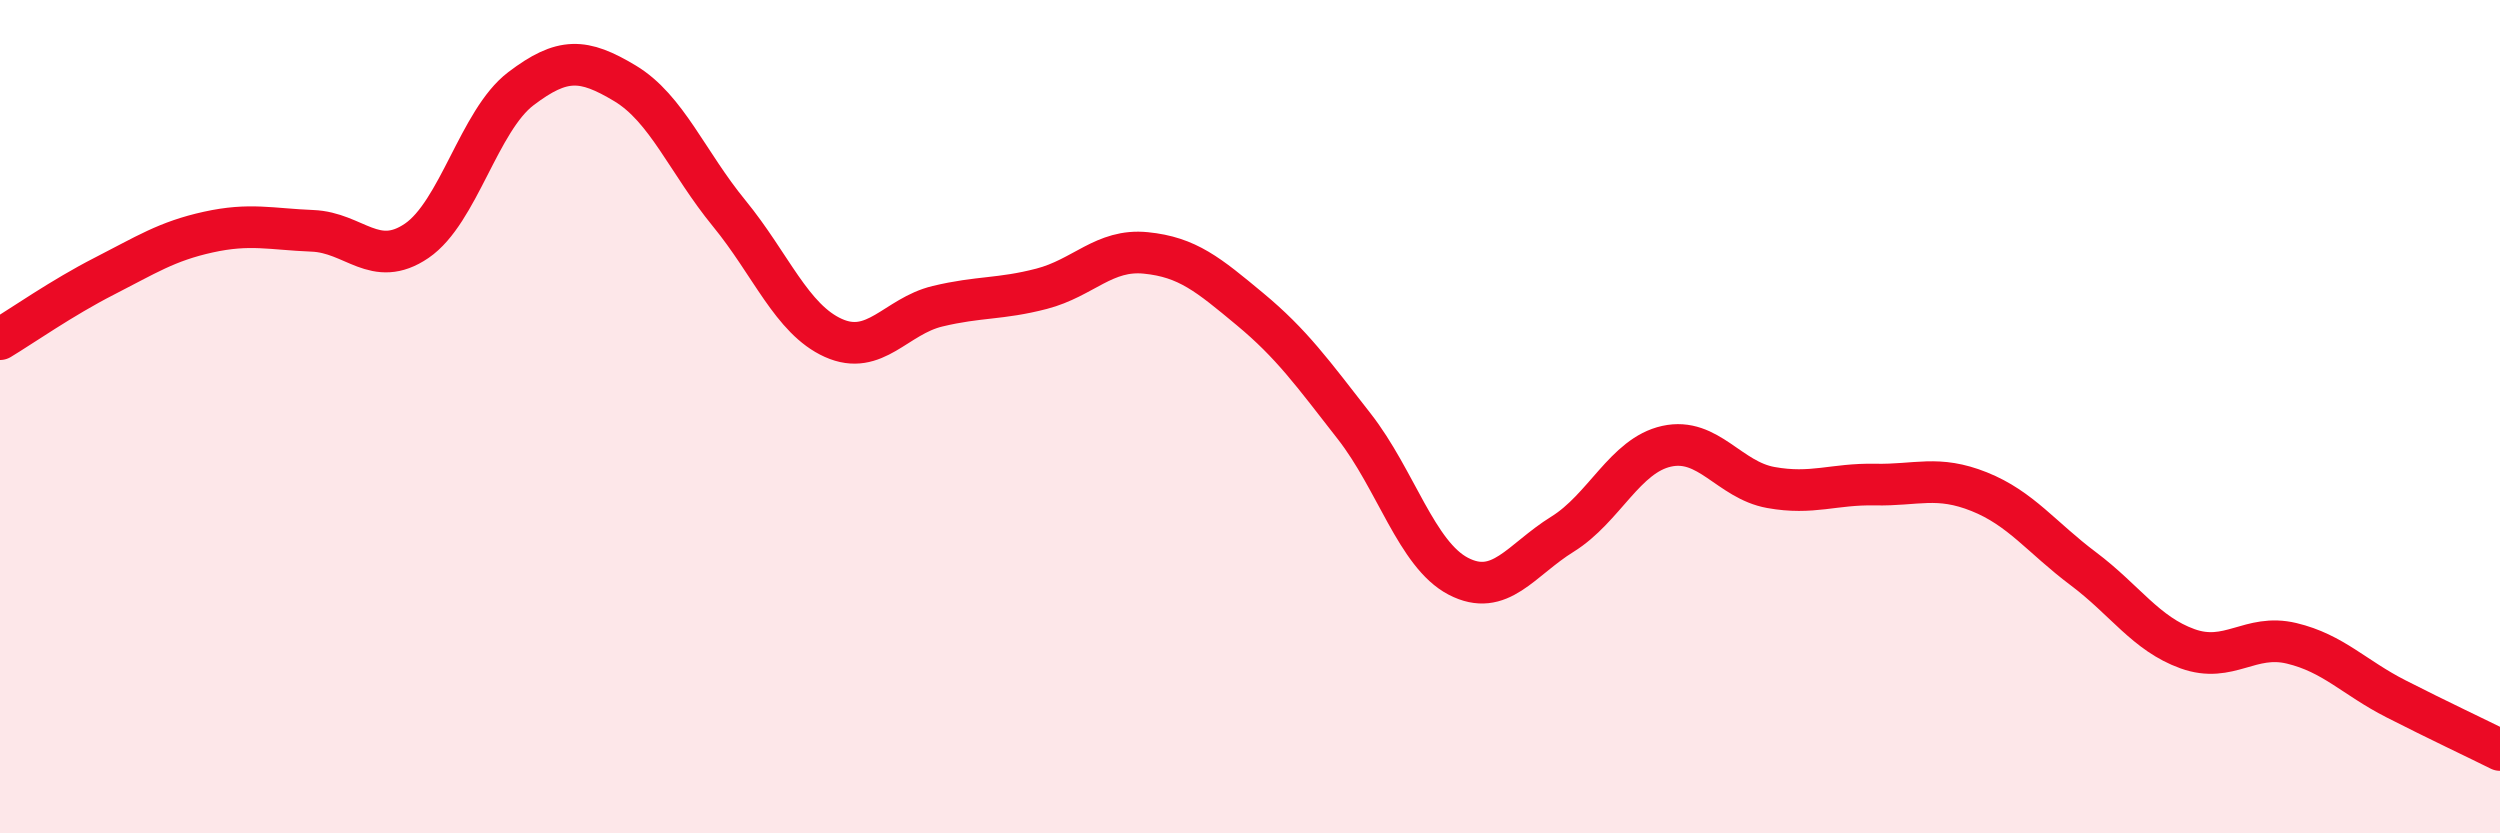
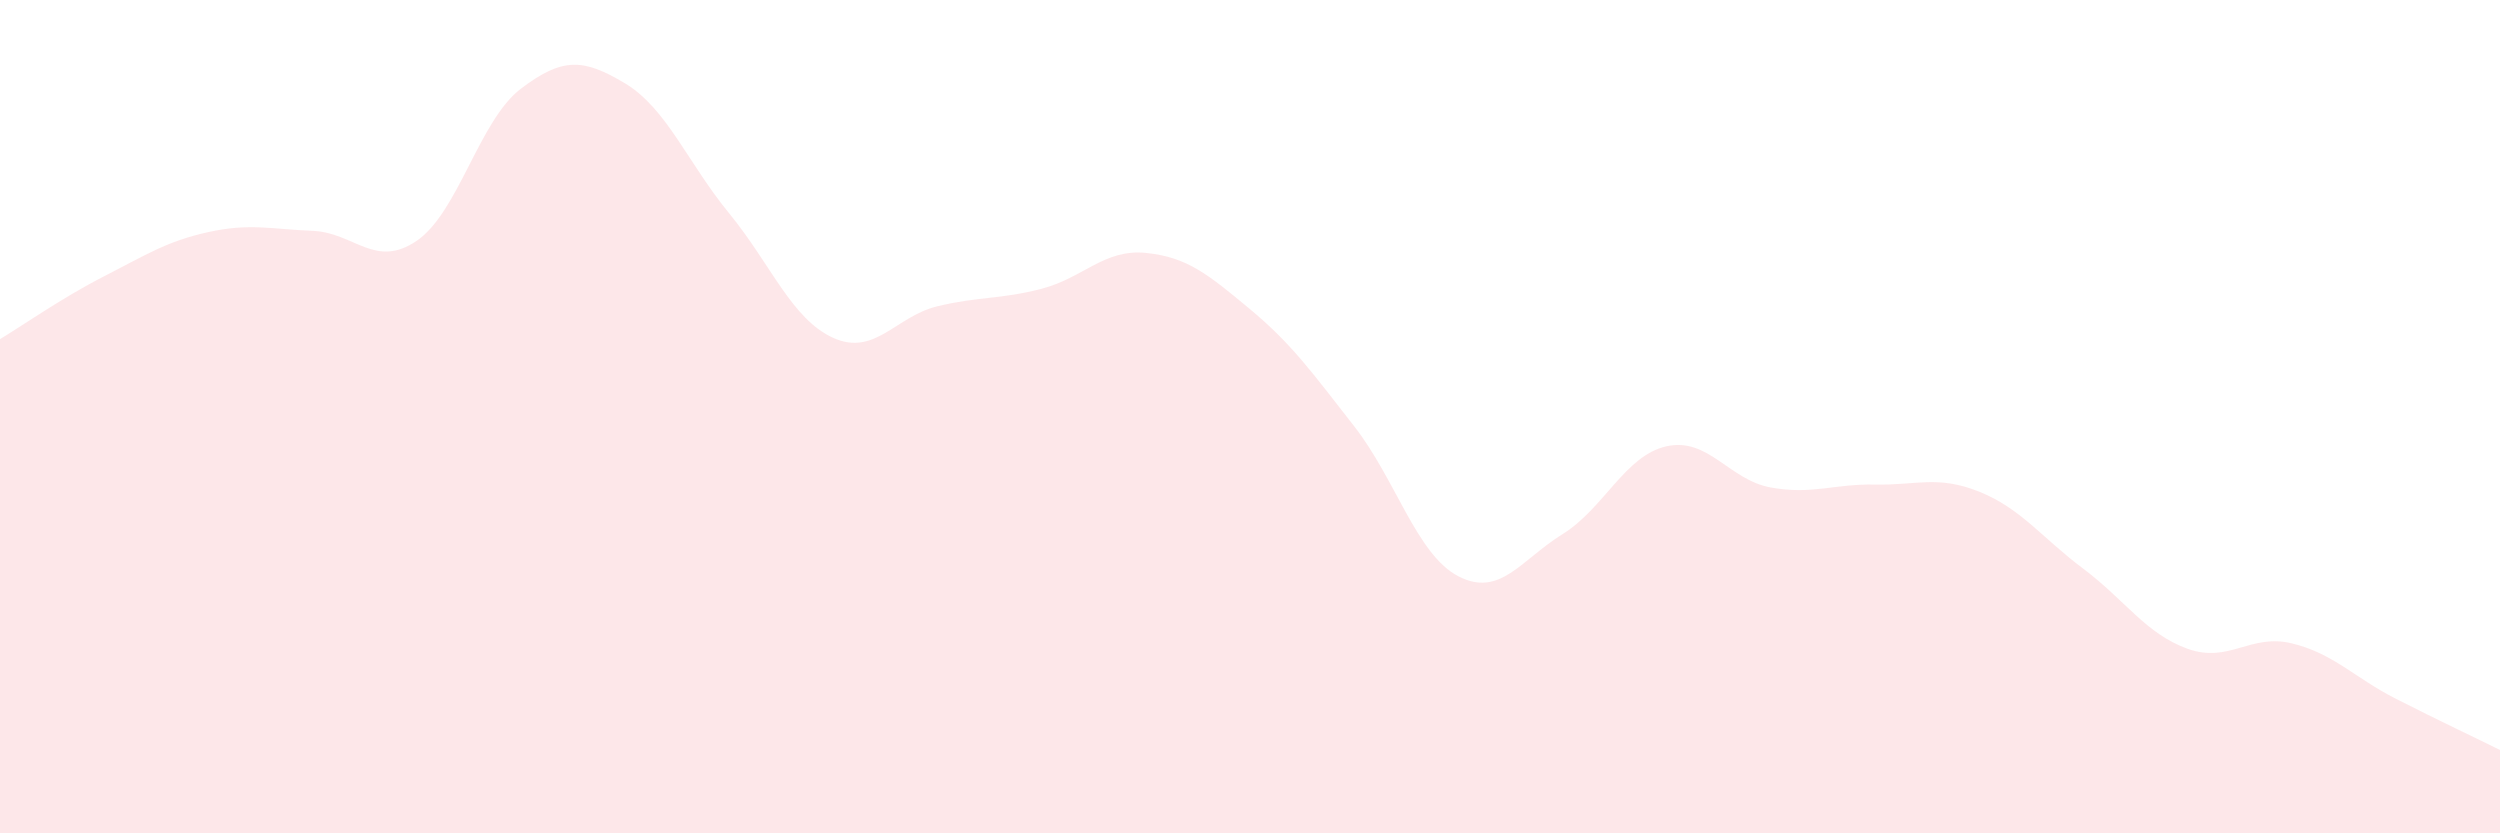
<svg xmlns="http://www.w3.org/2000/svg" width="60" height="20" viewBox="0 0 60 20">
  <path d="M 0,8.14 C 0.5,7.84 1.5,7.14 2.5,6.63 C 3.5,6.12 4,5.79 5,5.57 C 6,5.35 6.5,5.5 7.5,5.54 C 8.5,5.58 9,6.46 10,5.78 C 11,5.1 11.5,2.89 12.5,2.13 C 13.5,1.37 14,1.4 15,2 C 16,2.6 16.5,3.9 17.5,5.12 C 18.5,6.34 19,7.66 20,8.11 C 21,8.56 21.5,7.59 22.5,7.35 C 23.5,7.11 24,7.19 25,6.93 C 26,6.67 26.5,5.97 27.5,6.07 C 28.5,6.17 29,6.59 30,7.42 C 31,8.25 31.5,8.95 32.5,10.23 C 33.5,11.51 34,13.31 35,13.83 C 36,14.35 36.5,13.44 37.5,12.82 C 38.5,12.2 39,10.93 40,10.71 C 41,10.49 41.5,11.52 42.5,11.7 C 43.5,11.88 44,11.61 45,11.63 C 46,11.65 46.5,11.4 47.5,11.8 C 48.5,12.2 49,12.9 50,13.65 C 51,14.4 51.5,15.21 52.5,15.57 C 53.5,15.93 54,15.2 55,15.44 C 56,15.68 56.5,16.26 57.5,16.77 C 58.5,17.28 59.5,17.75 60,18L60 20L0 20Z" fill="#EB0A25" opacity="0.1" stroke-linecap="round" stroke-linejoin="round" />
-   <path d="M 0,8.14 C 0.5,7.84 1.5,7.14 2.5,6.63 C 3.5,6.12 4,5.79 5,5.57 C 6,5.35 6.5,5.5 7.5,5.54 C 8.5,5.58 9,6.46 10,5.78 C 11,5.1 11.5,2.89 12.5,2.13 C 13.5,1.37 14,1.4 15,2 C 16,2.6 16.5,3.9 17.5,5.12 C 18.5,6.34 19,7.66 20,8.11 C 21,8.56 21.5,7.59 22.5,7.35 C 23.5,7.11 24,7.19 25,6.93 C 26,6.67 26.5,5.97 27.5,6.07 C 28.5,6.17 29,6.59 30,7.42 C 31,8.25 31.5,8.95 32.5,10.23 C 33.5,11.51 34,13.31 35,13.83 C 36,14.35 36.5,13.44 37.5,12.82 C 38.5,12.2 39,10.93 40,10.71 C 41,10.49 41.5,11.52 42.5,11.7 C 43.5,11.88 44,11.61 45,11.63 C 46,11.65 46.5,11.4 47.5,11.8 C 48.5,12.2 49,12.9 50,13.65 C 51,14.4 51.5,15.21 52.5,15.57 C 53.5,15.93 54,15.2 55,15.44 C 56,15.68 56.5,16.26 57.5,16.77 C 58.5,17.28 59.5,17.75 60,18" stroke="#EB0A25" stroke-width="1" fill="none" stroke-linecap="round" stroke-linejoin="round" />
</svg>